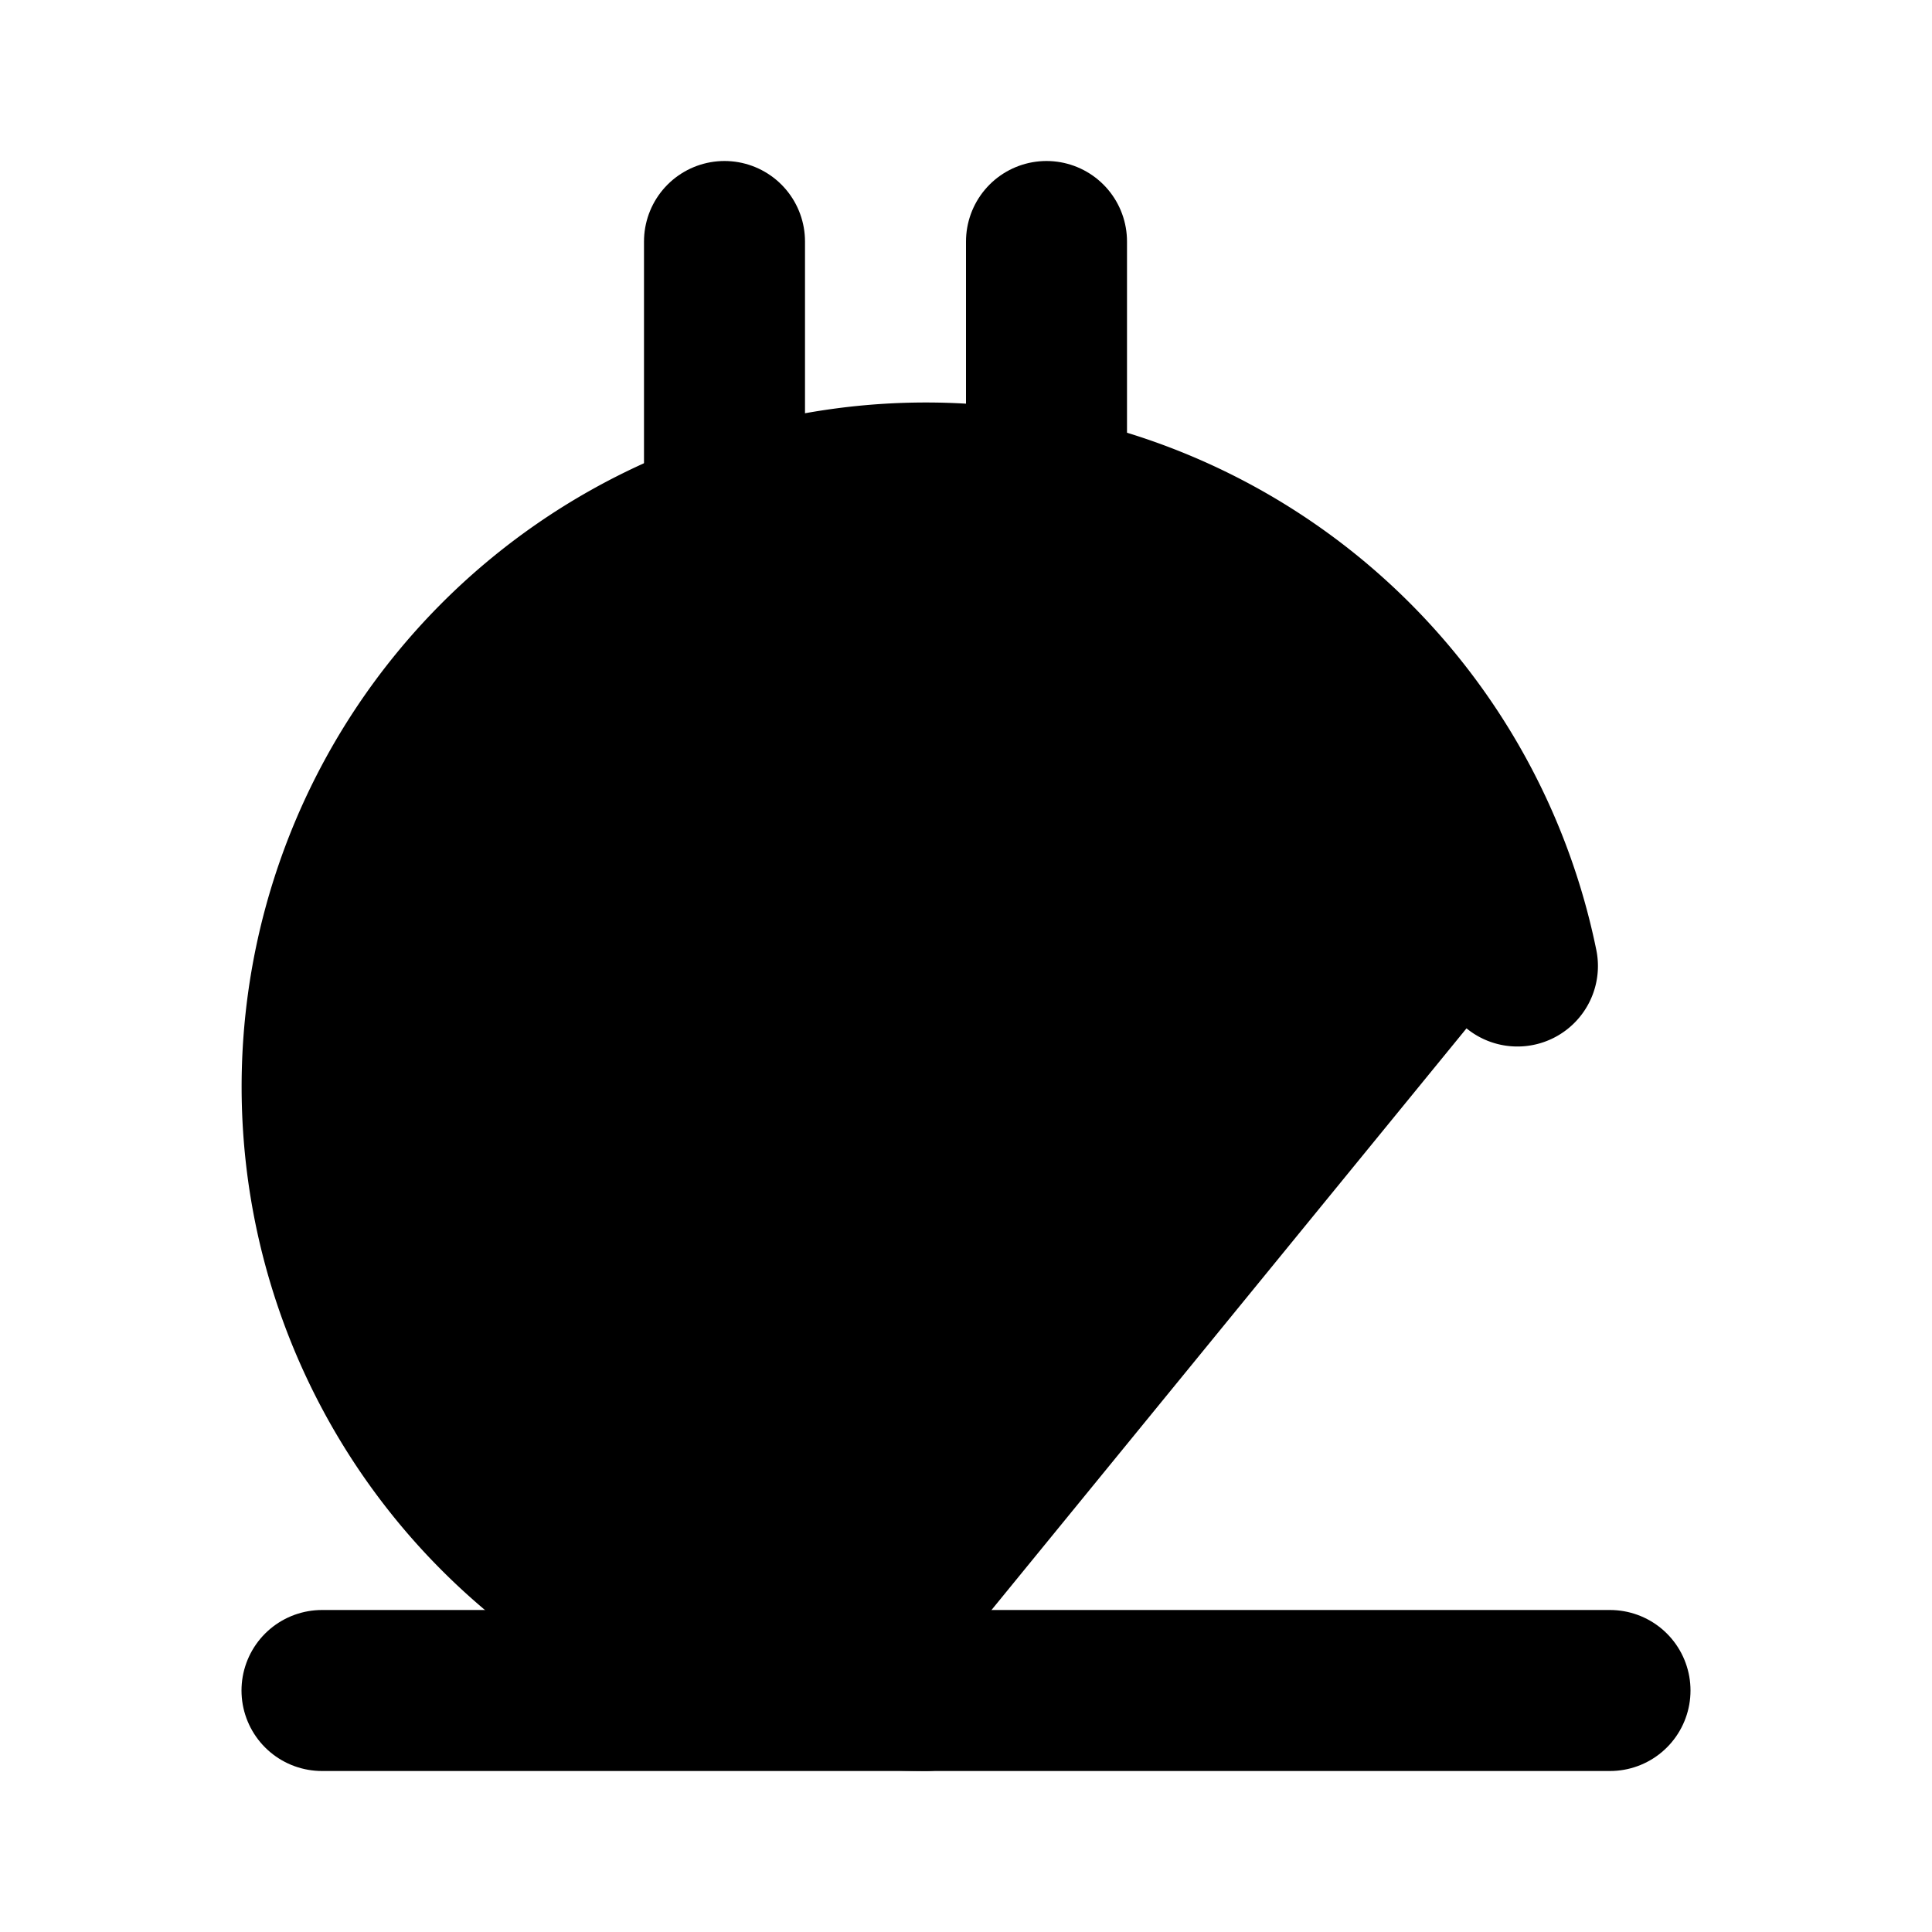
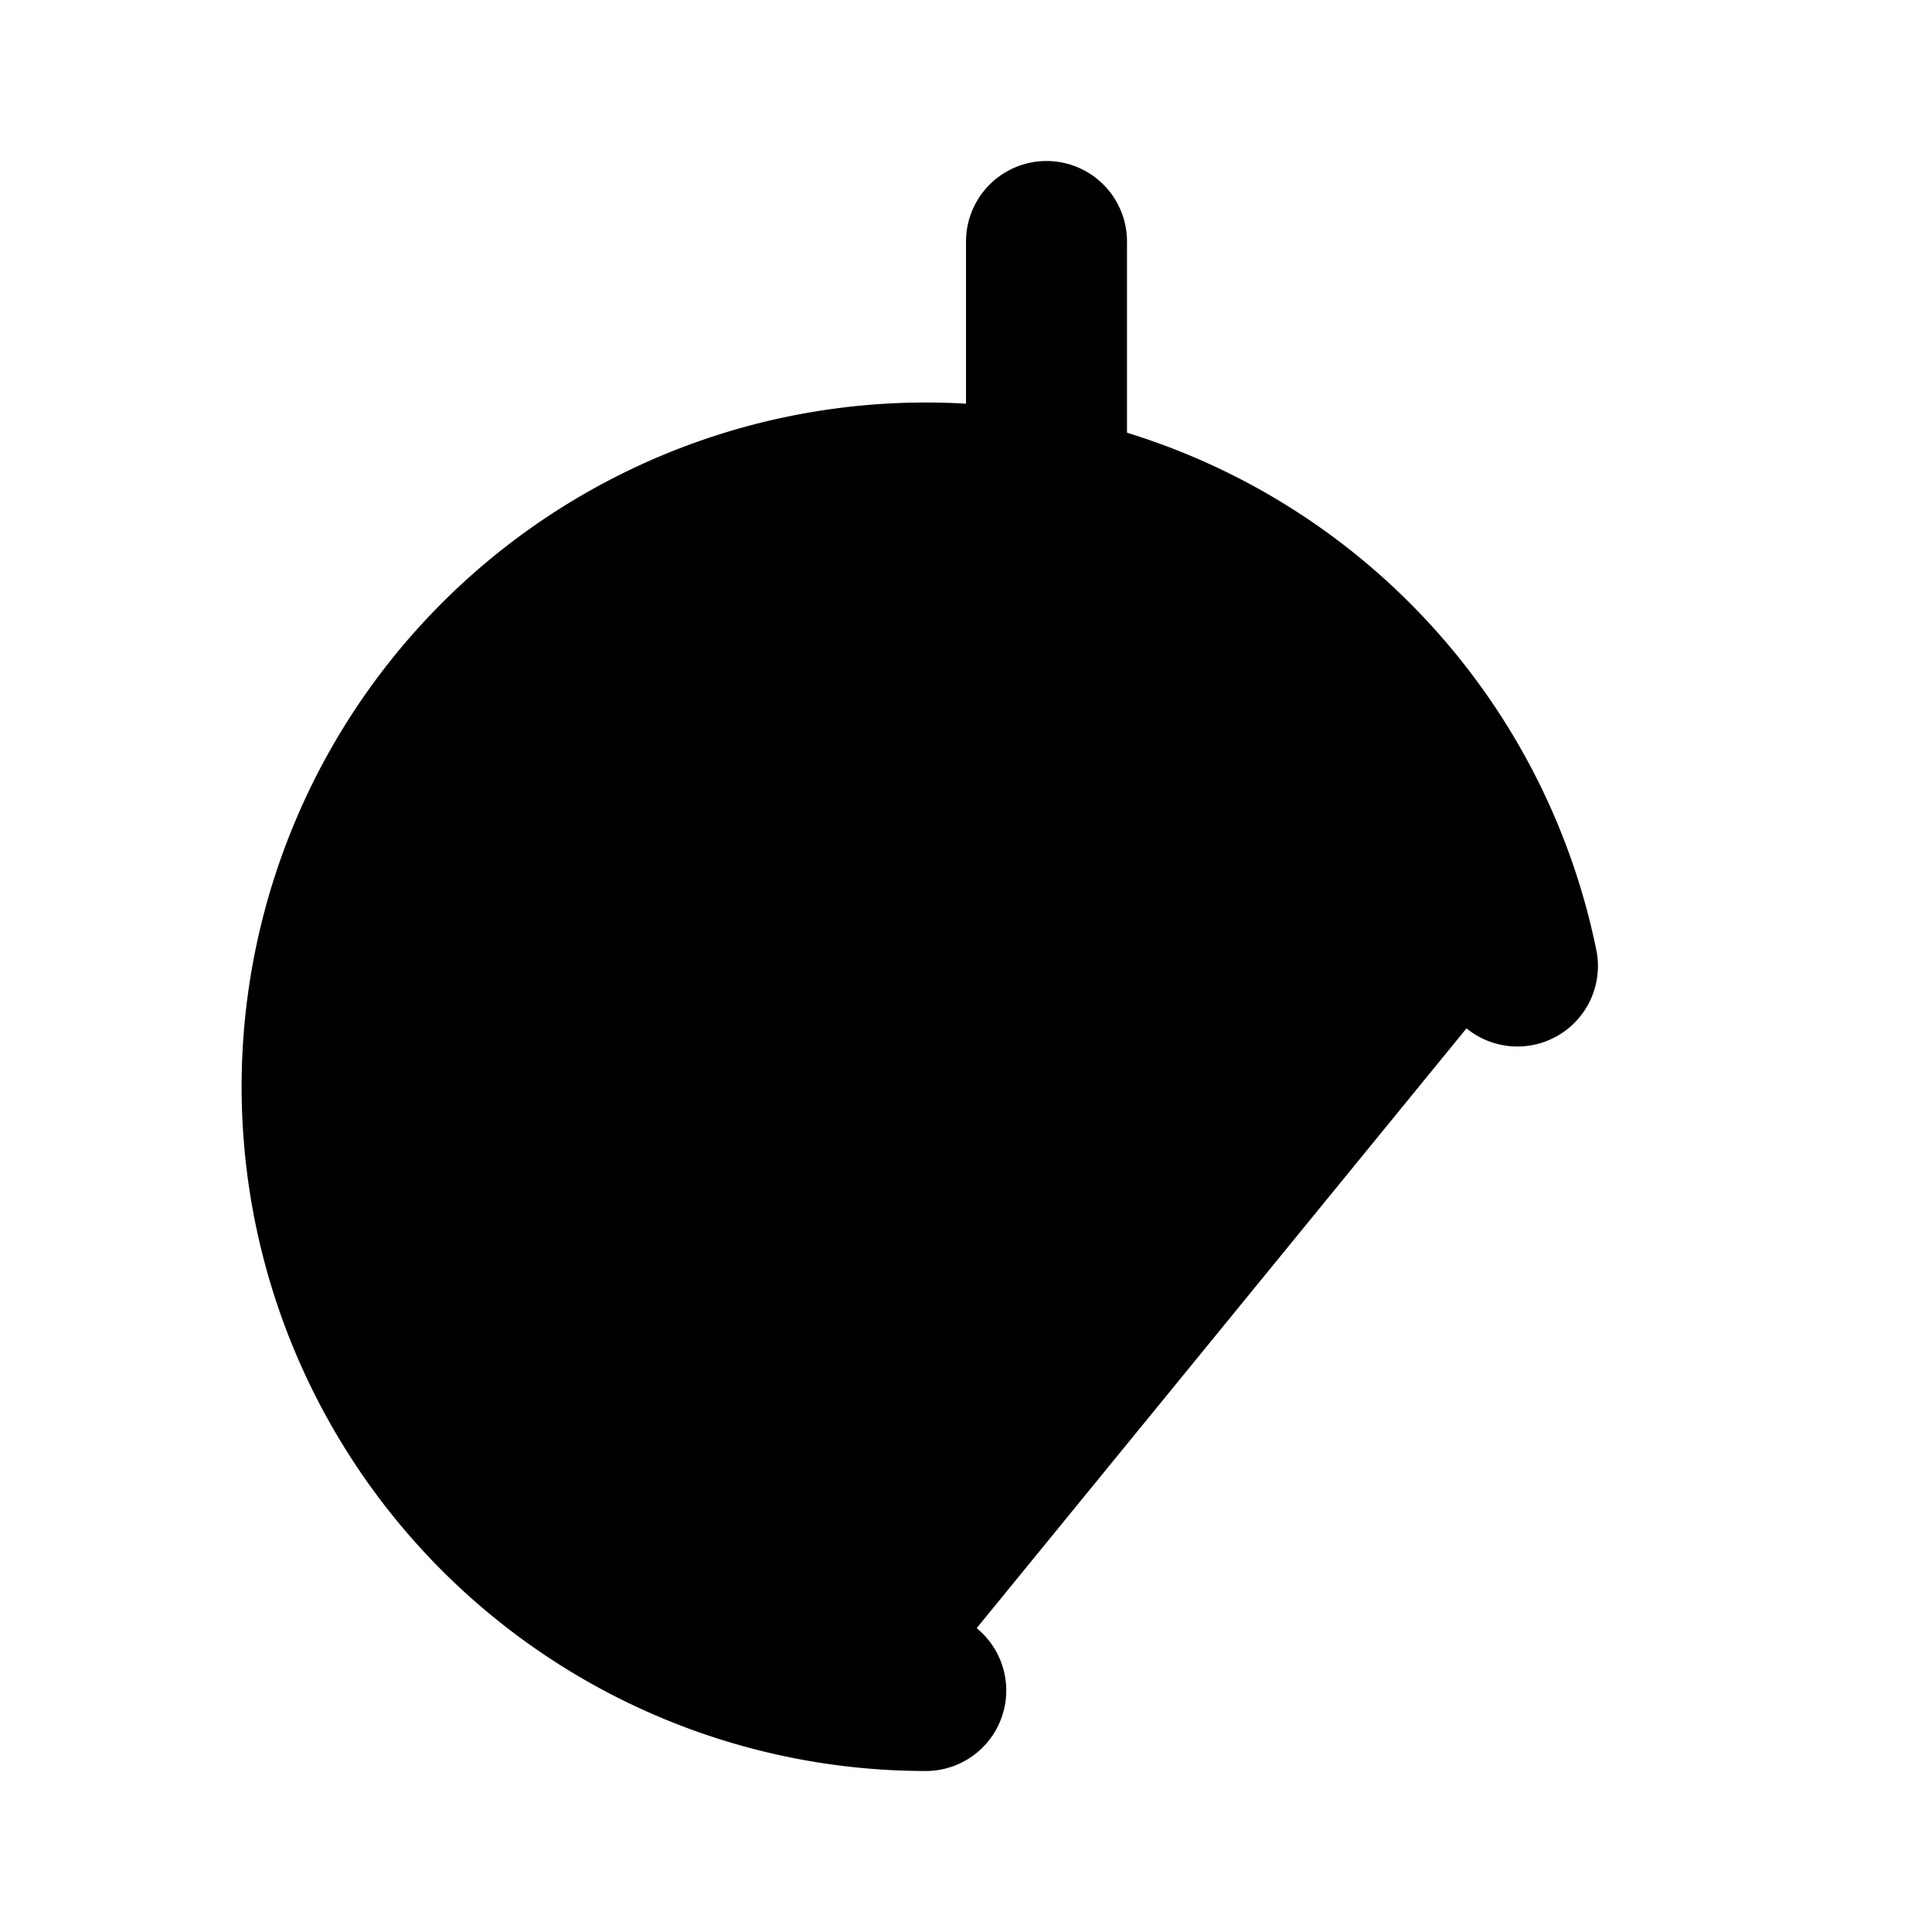
<svg xmlns="http://www.w3.org/2000/svg" width="24" height="24" viewBox="0 0 24 24" fill="currentColor" stroke="currentColor" stroke-width="2" stroke-linecap="round" stroke-linejoin="round">
  <path vector-effect="non-scaling-stroke" d="M11.5 21a7.5 7.5 0 1 1 7.35-9" />
  <path vector-effect="non-scaling-stroke" d="M13 12V3" />
-   <path vector-effect="non-scaling-stroke" d="M4 21h16" />
-   <path vector-effect="non-scaling-stroke" d="M9 12V3" />
</svg>